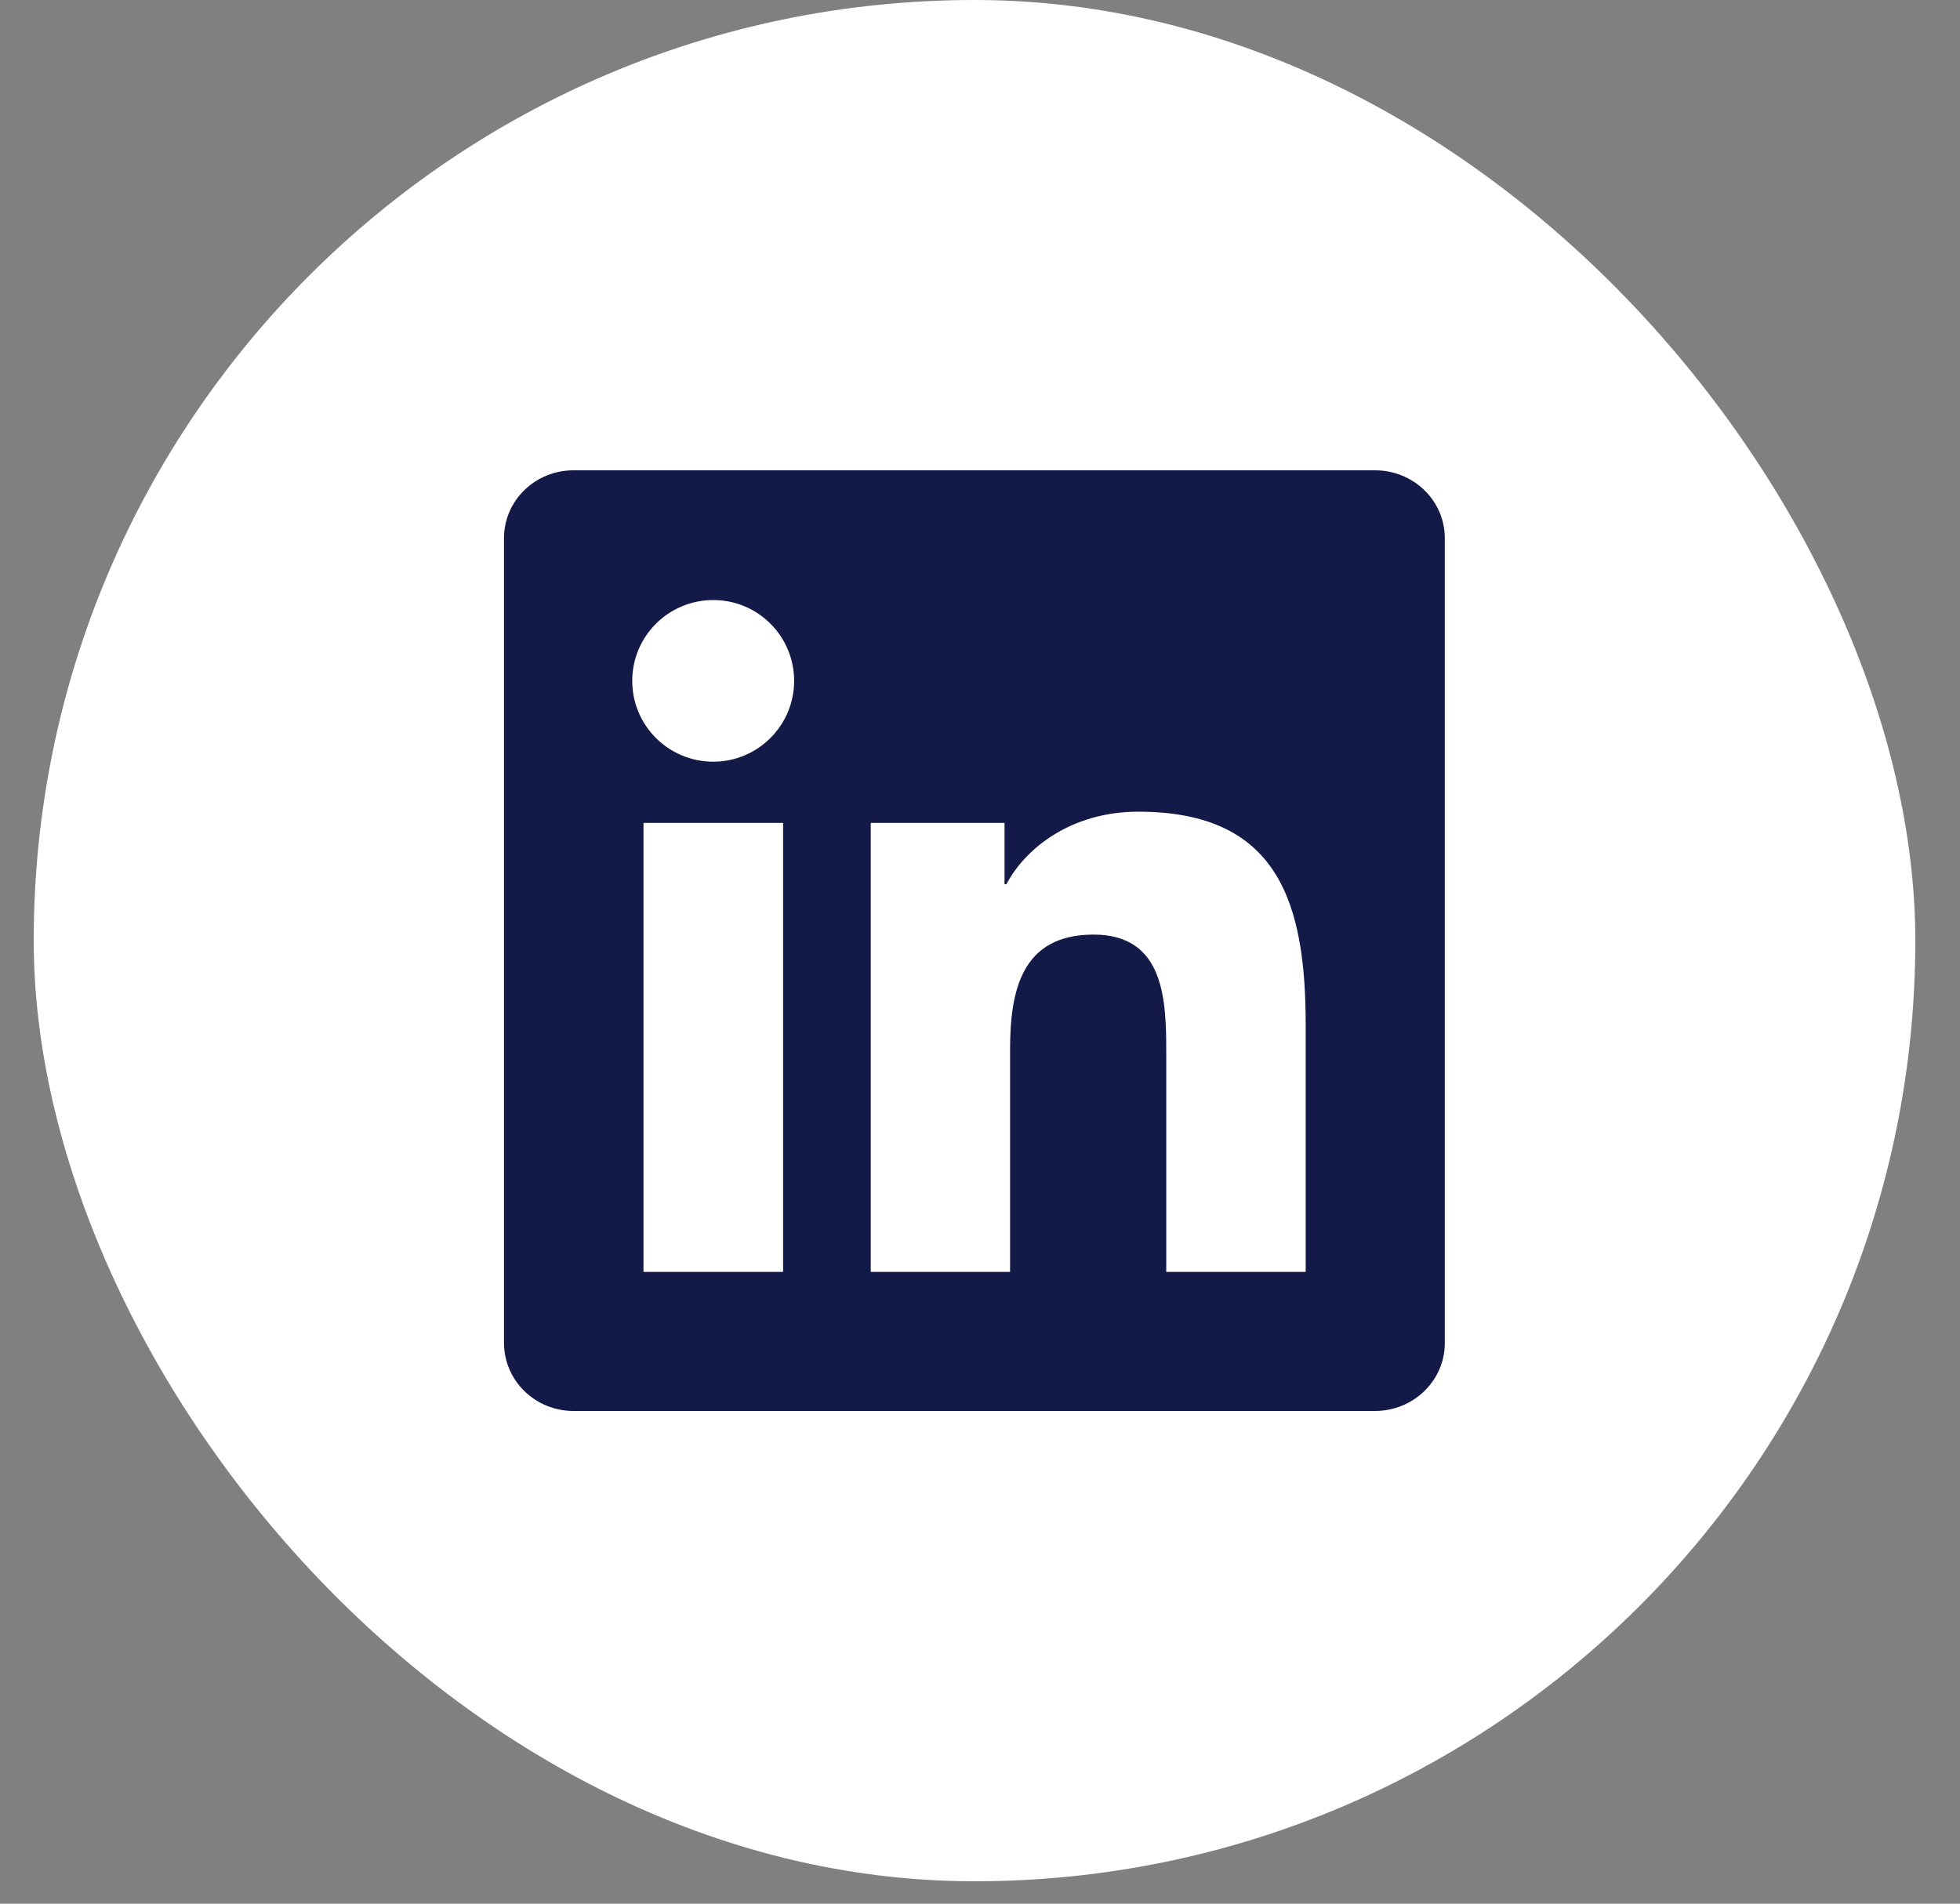
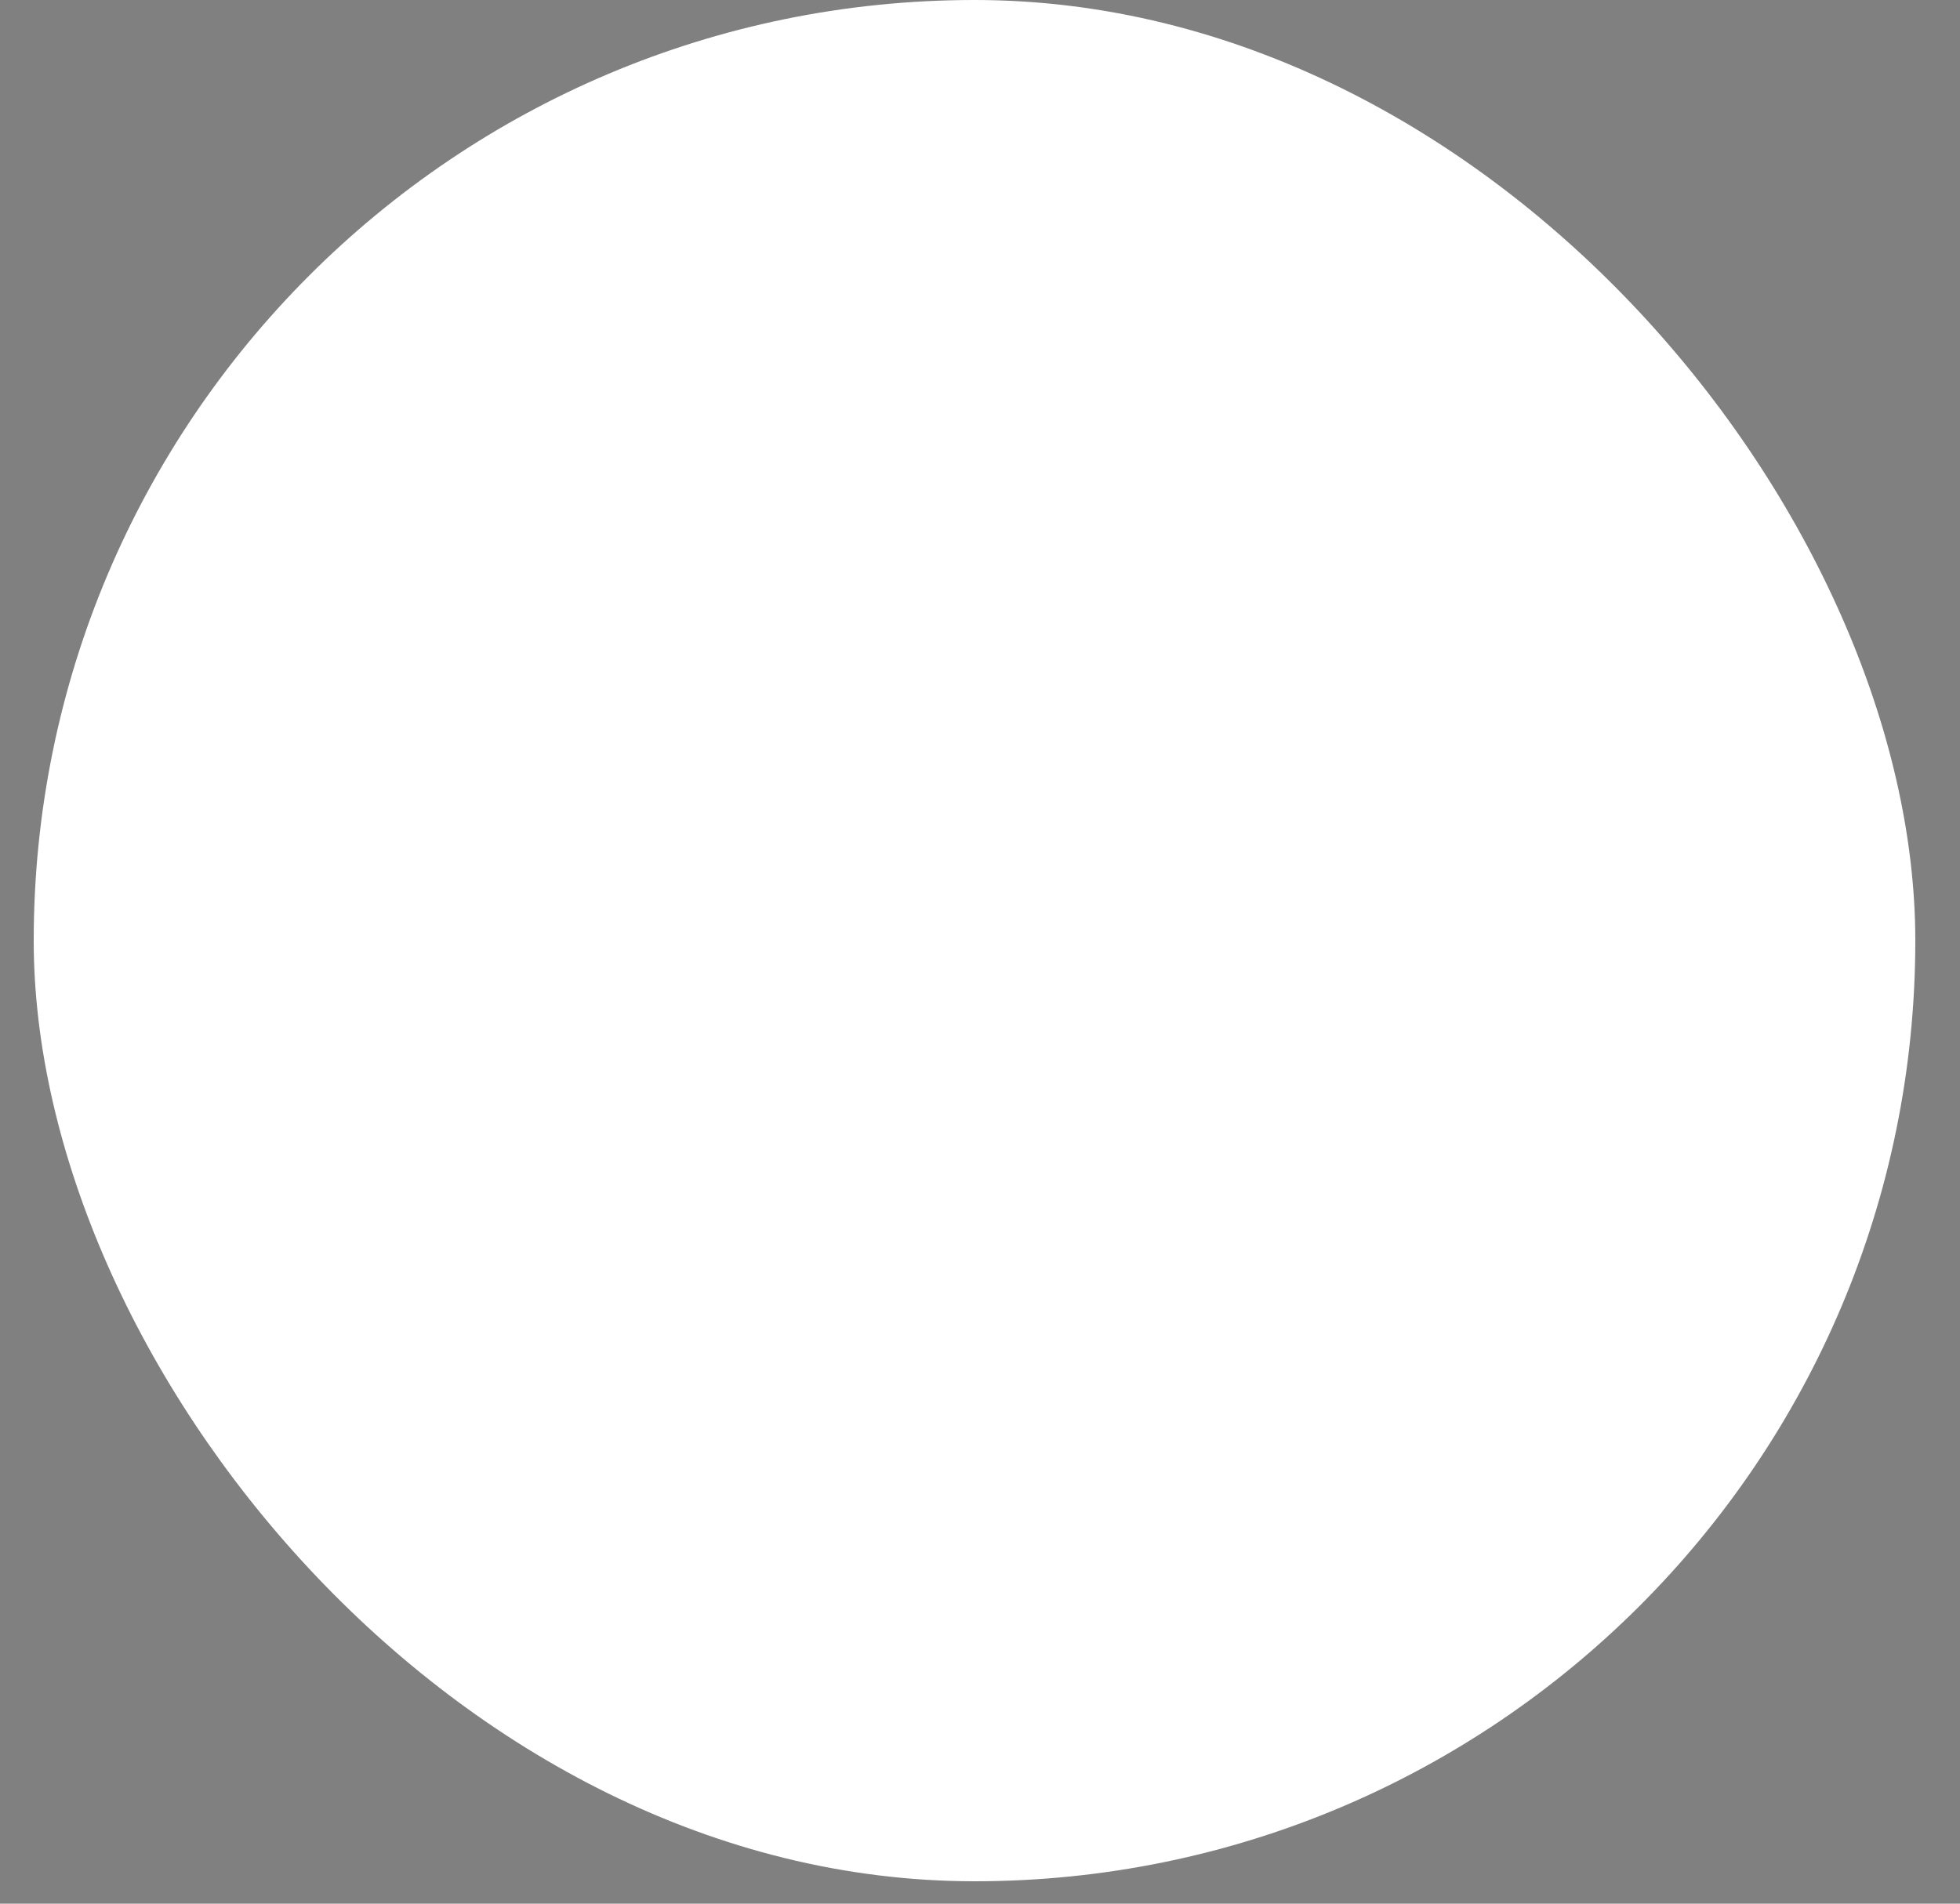
<svg xmlns="http://www.w3.org/2000/svg" width="35" height="34" viewBox="0 0 35 34" fill="none">
  <rect x="0" y="0" width="35" height="34" fill="#808080" stroke="none" />
  <rect x="0.602" width="33.6" height="33.6" rx="16.8" fill="white" />
  <g clip-path="url(#clip0_4188_10845)">
-     <path d="M24.556 8.4H10.24C9.555 8.4 9 8.942 9 9.611V23.986C9 24.656 9.555 25.2 10.24 25.2H24.556C25.242 25.2 25.8 24.656 25.8 23.99V9.611C25.8 8.942 25.242 8.4 24.556 8.4ZM13.984 22.716H11.491V14.697H13.984V22.716ZM12.737 13.604C11.937 13.604 11.29 12.958 11.29 12.161C11.29 11.363 11.937 10.717 12.737 10.717C13.535 10.717 14.181 11.363 14.181 12.161C14.181 12.955 13.535 13.604 12.737 13.604ZM23.316 22.716H20.826V18.818C20.826 17.89 20.809 16.692 19.529 16.692C18.233 16.692 18.037 17.706 18.037 18.753V22.716H15.549V14.697H17.938V15.793H17.971C18.302 15.163 19.116 14.497 20.327 14.497C22.85 14.497 23.316 16.157 23.316 18.316V22.716V22.716Z" fill="#131A48" />
-   </g>
+     </g>
  <defs>
    <clipPath id="clip0_4188_10845">
-       <rect width="16.8" height="16.8" fill="white" transform="translate(9 8.4)" />
-     </clipPath>
+       </clipPath>
  </defs>
</svg>